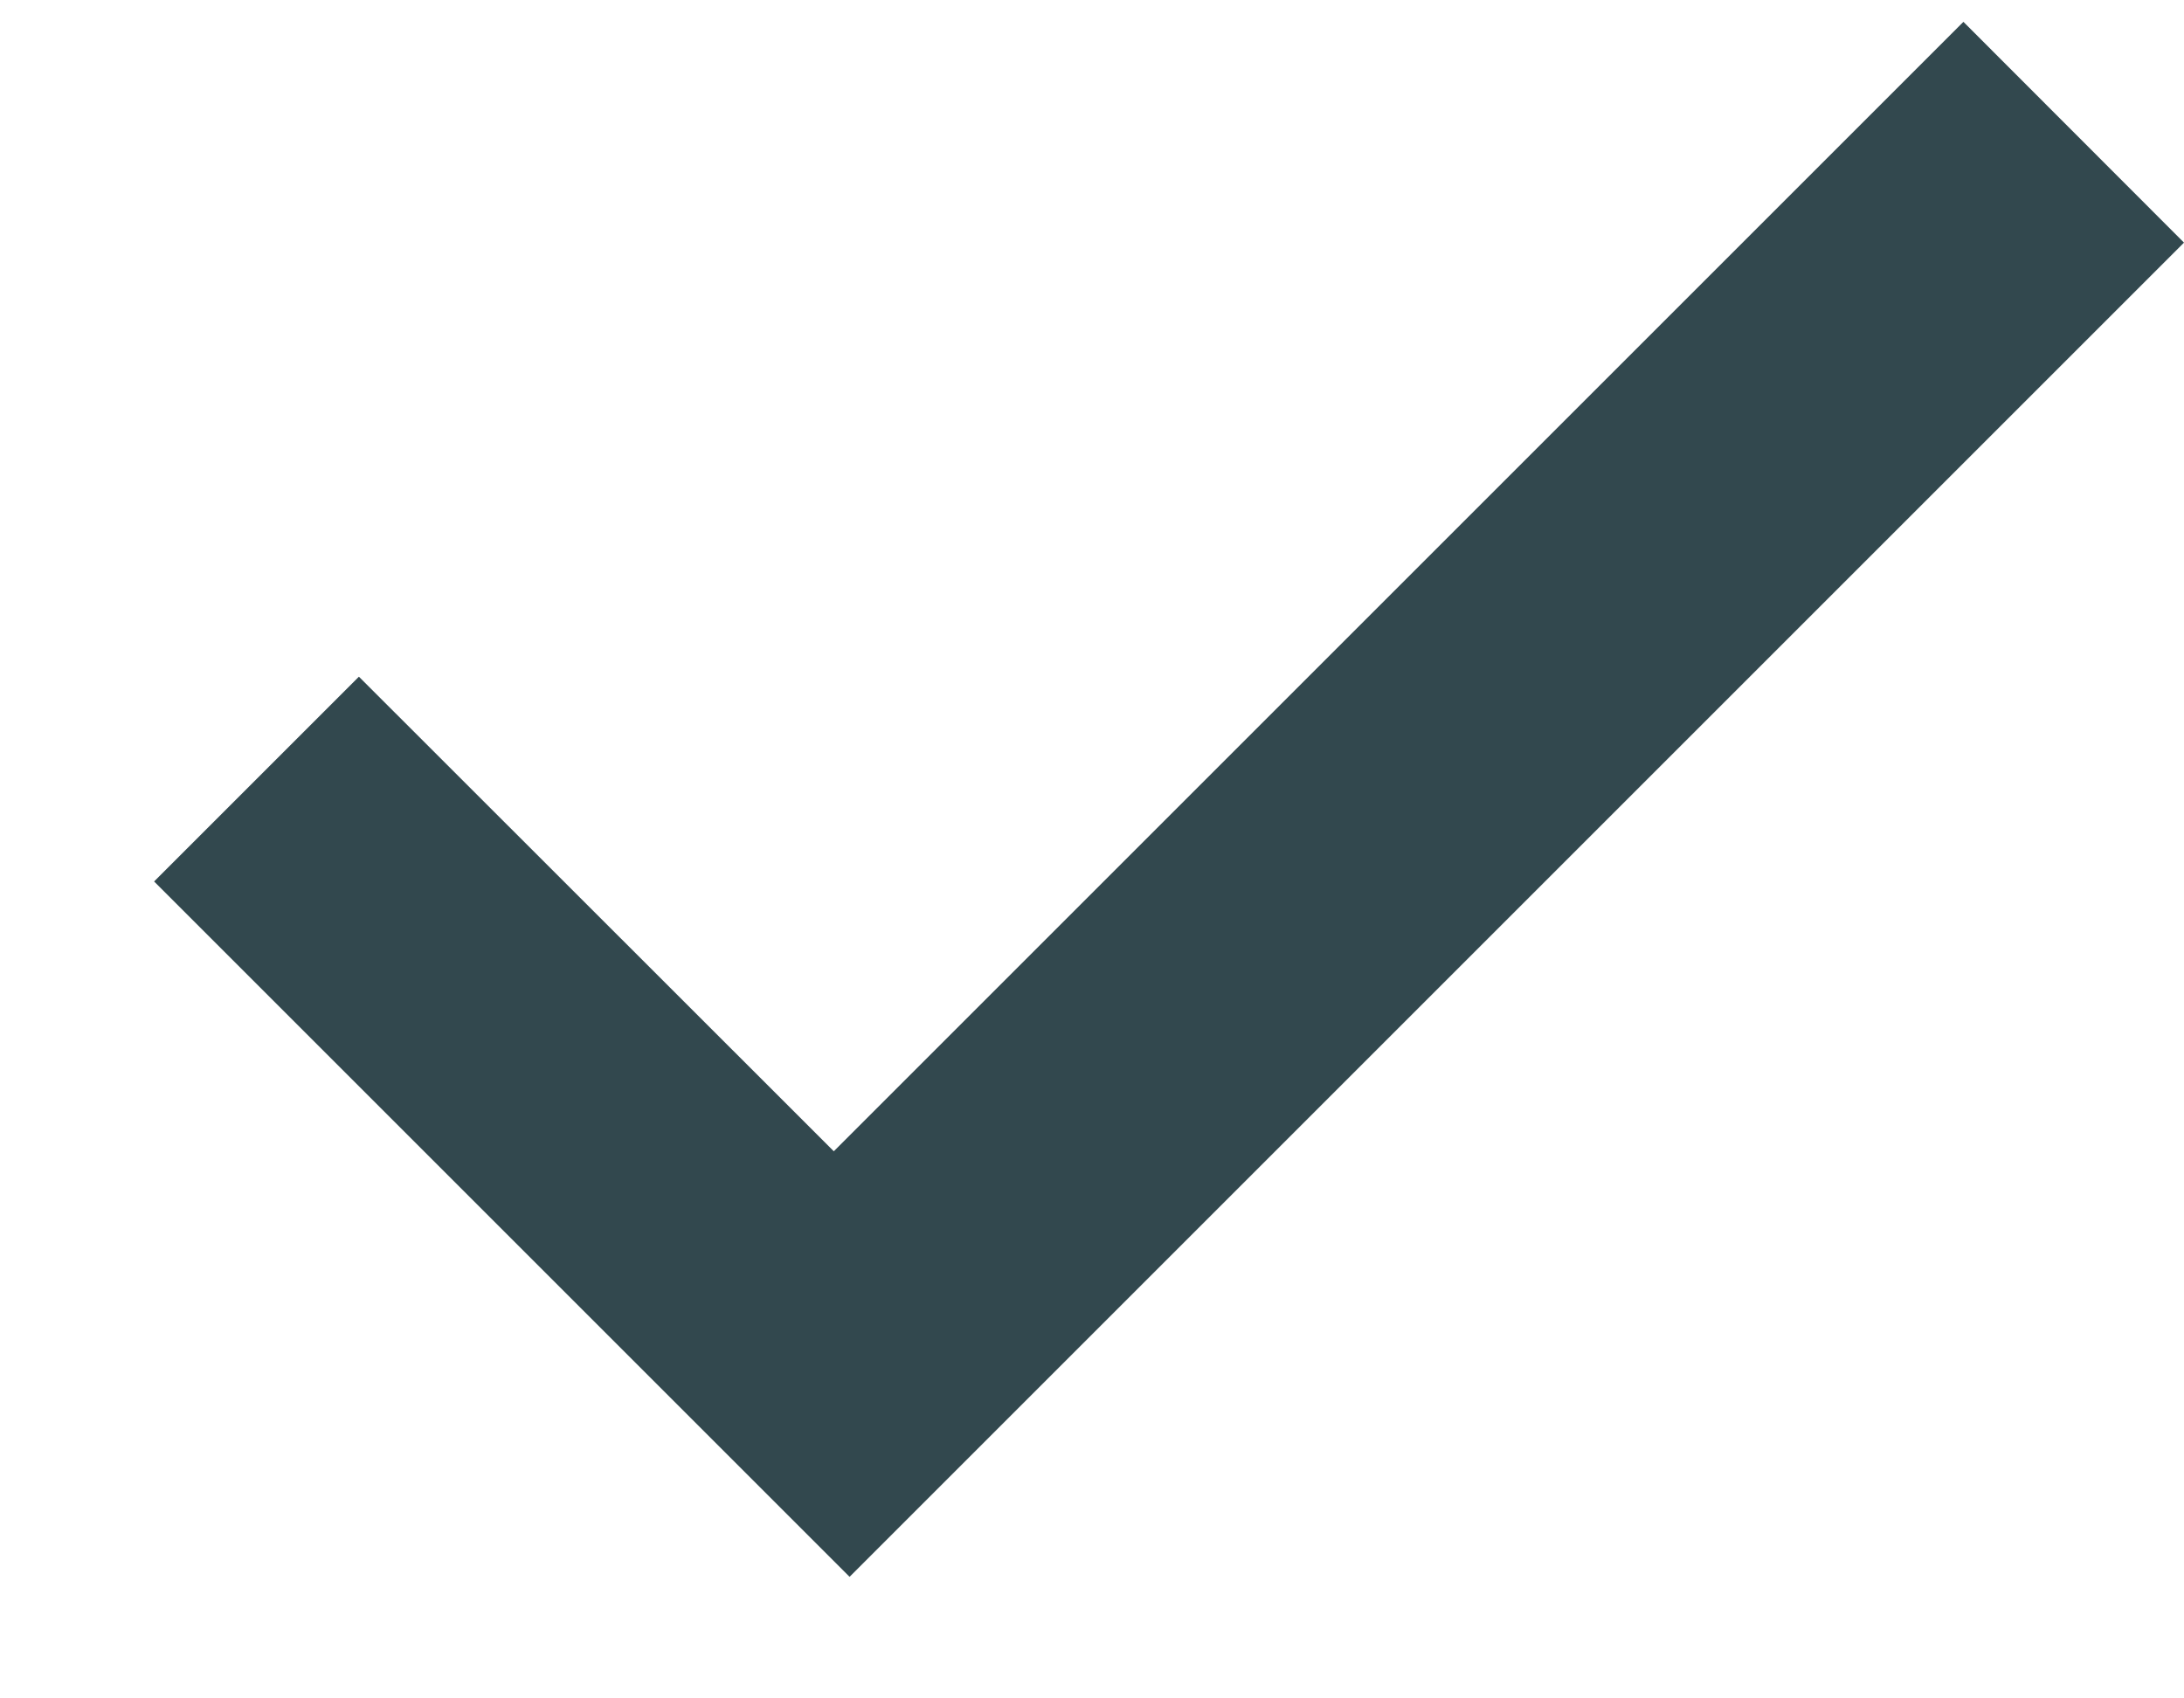
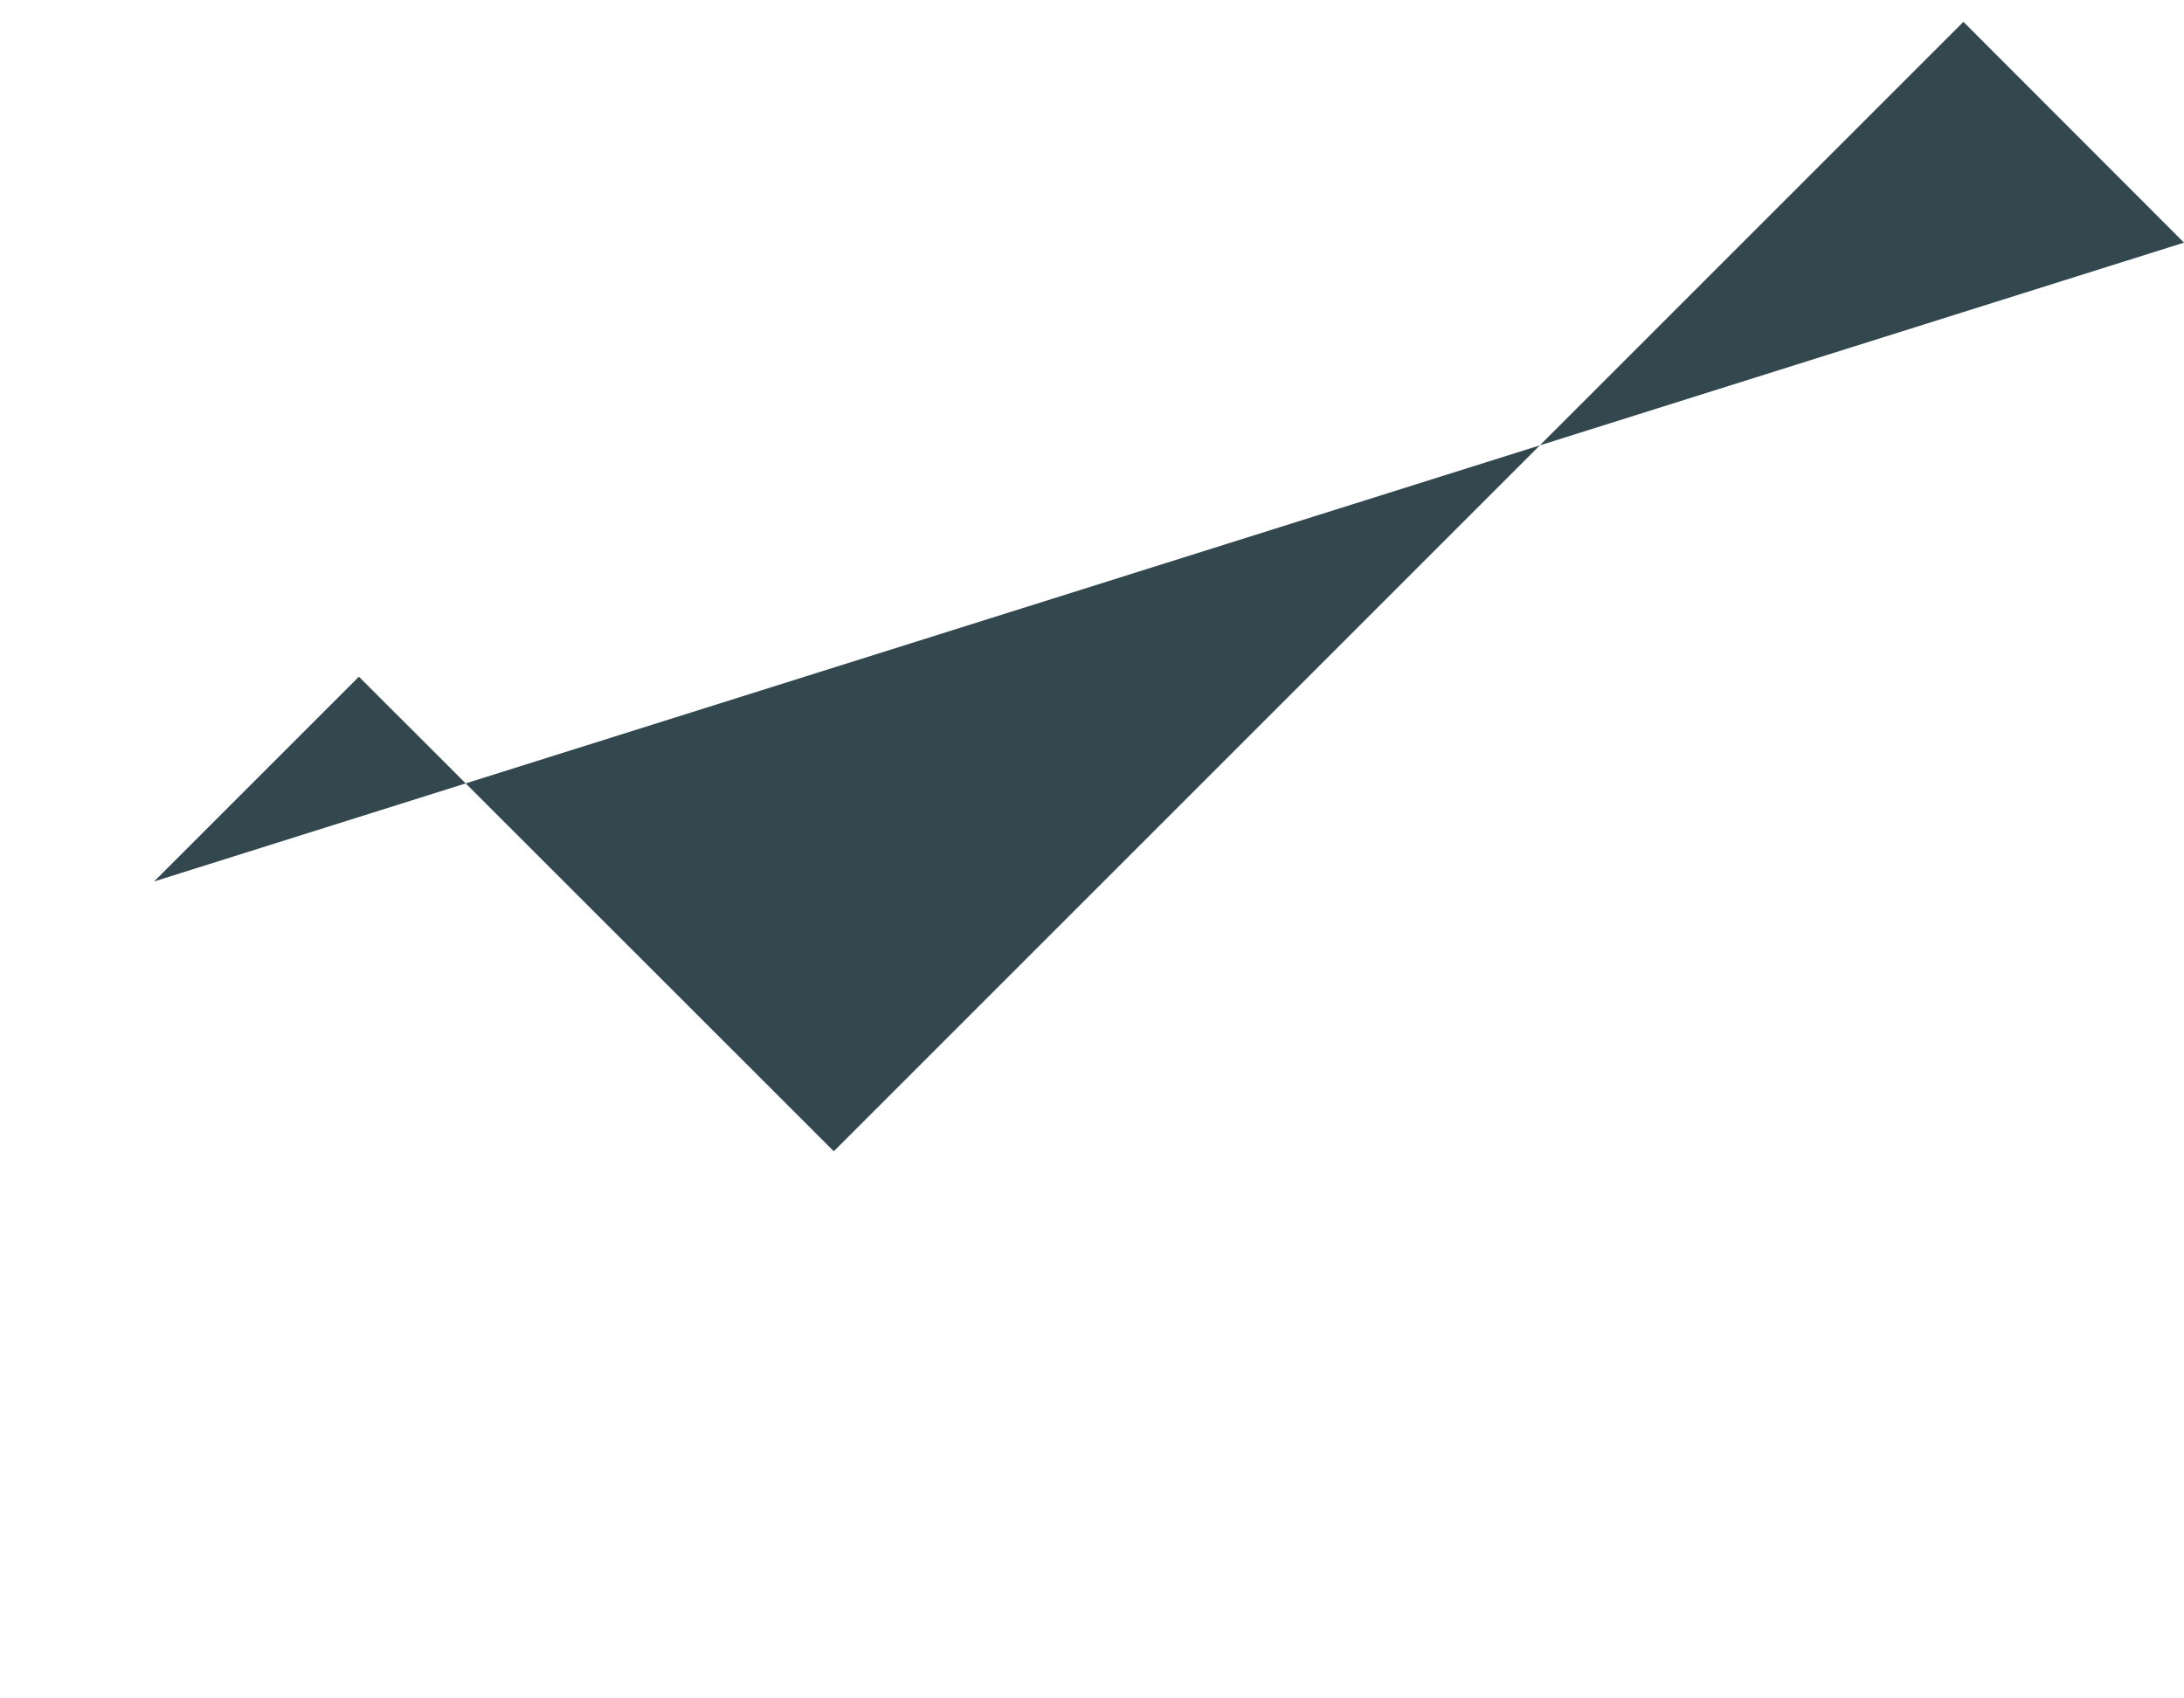
<svg xmlns="http://www.w3.org/2000/svg" width="9" height="7" viewBox="0 0 9 7" fill="none">
-   <path d="M3.436 4.745L1.479 2.789L0.635 3.633L3.501 6.499L9 1L8.091 0.09L3.436 4.745Z" fill="#32484E" />
+   <path d="M3.436 4.745L1.479 2.789L0.635 3.633L9 1L8.091 0.09L3.436 4.745Z" fill="#32484E" />
</svg>